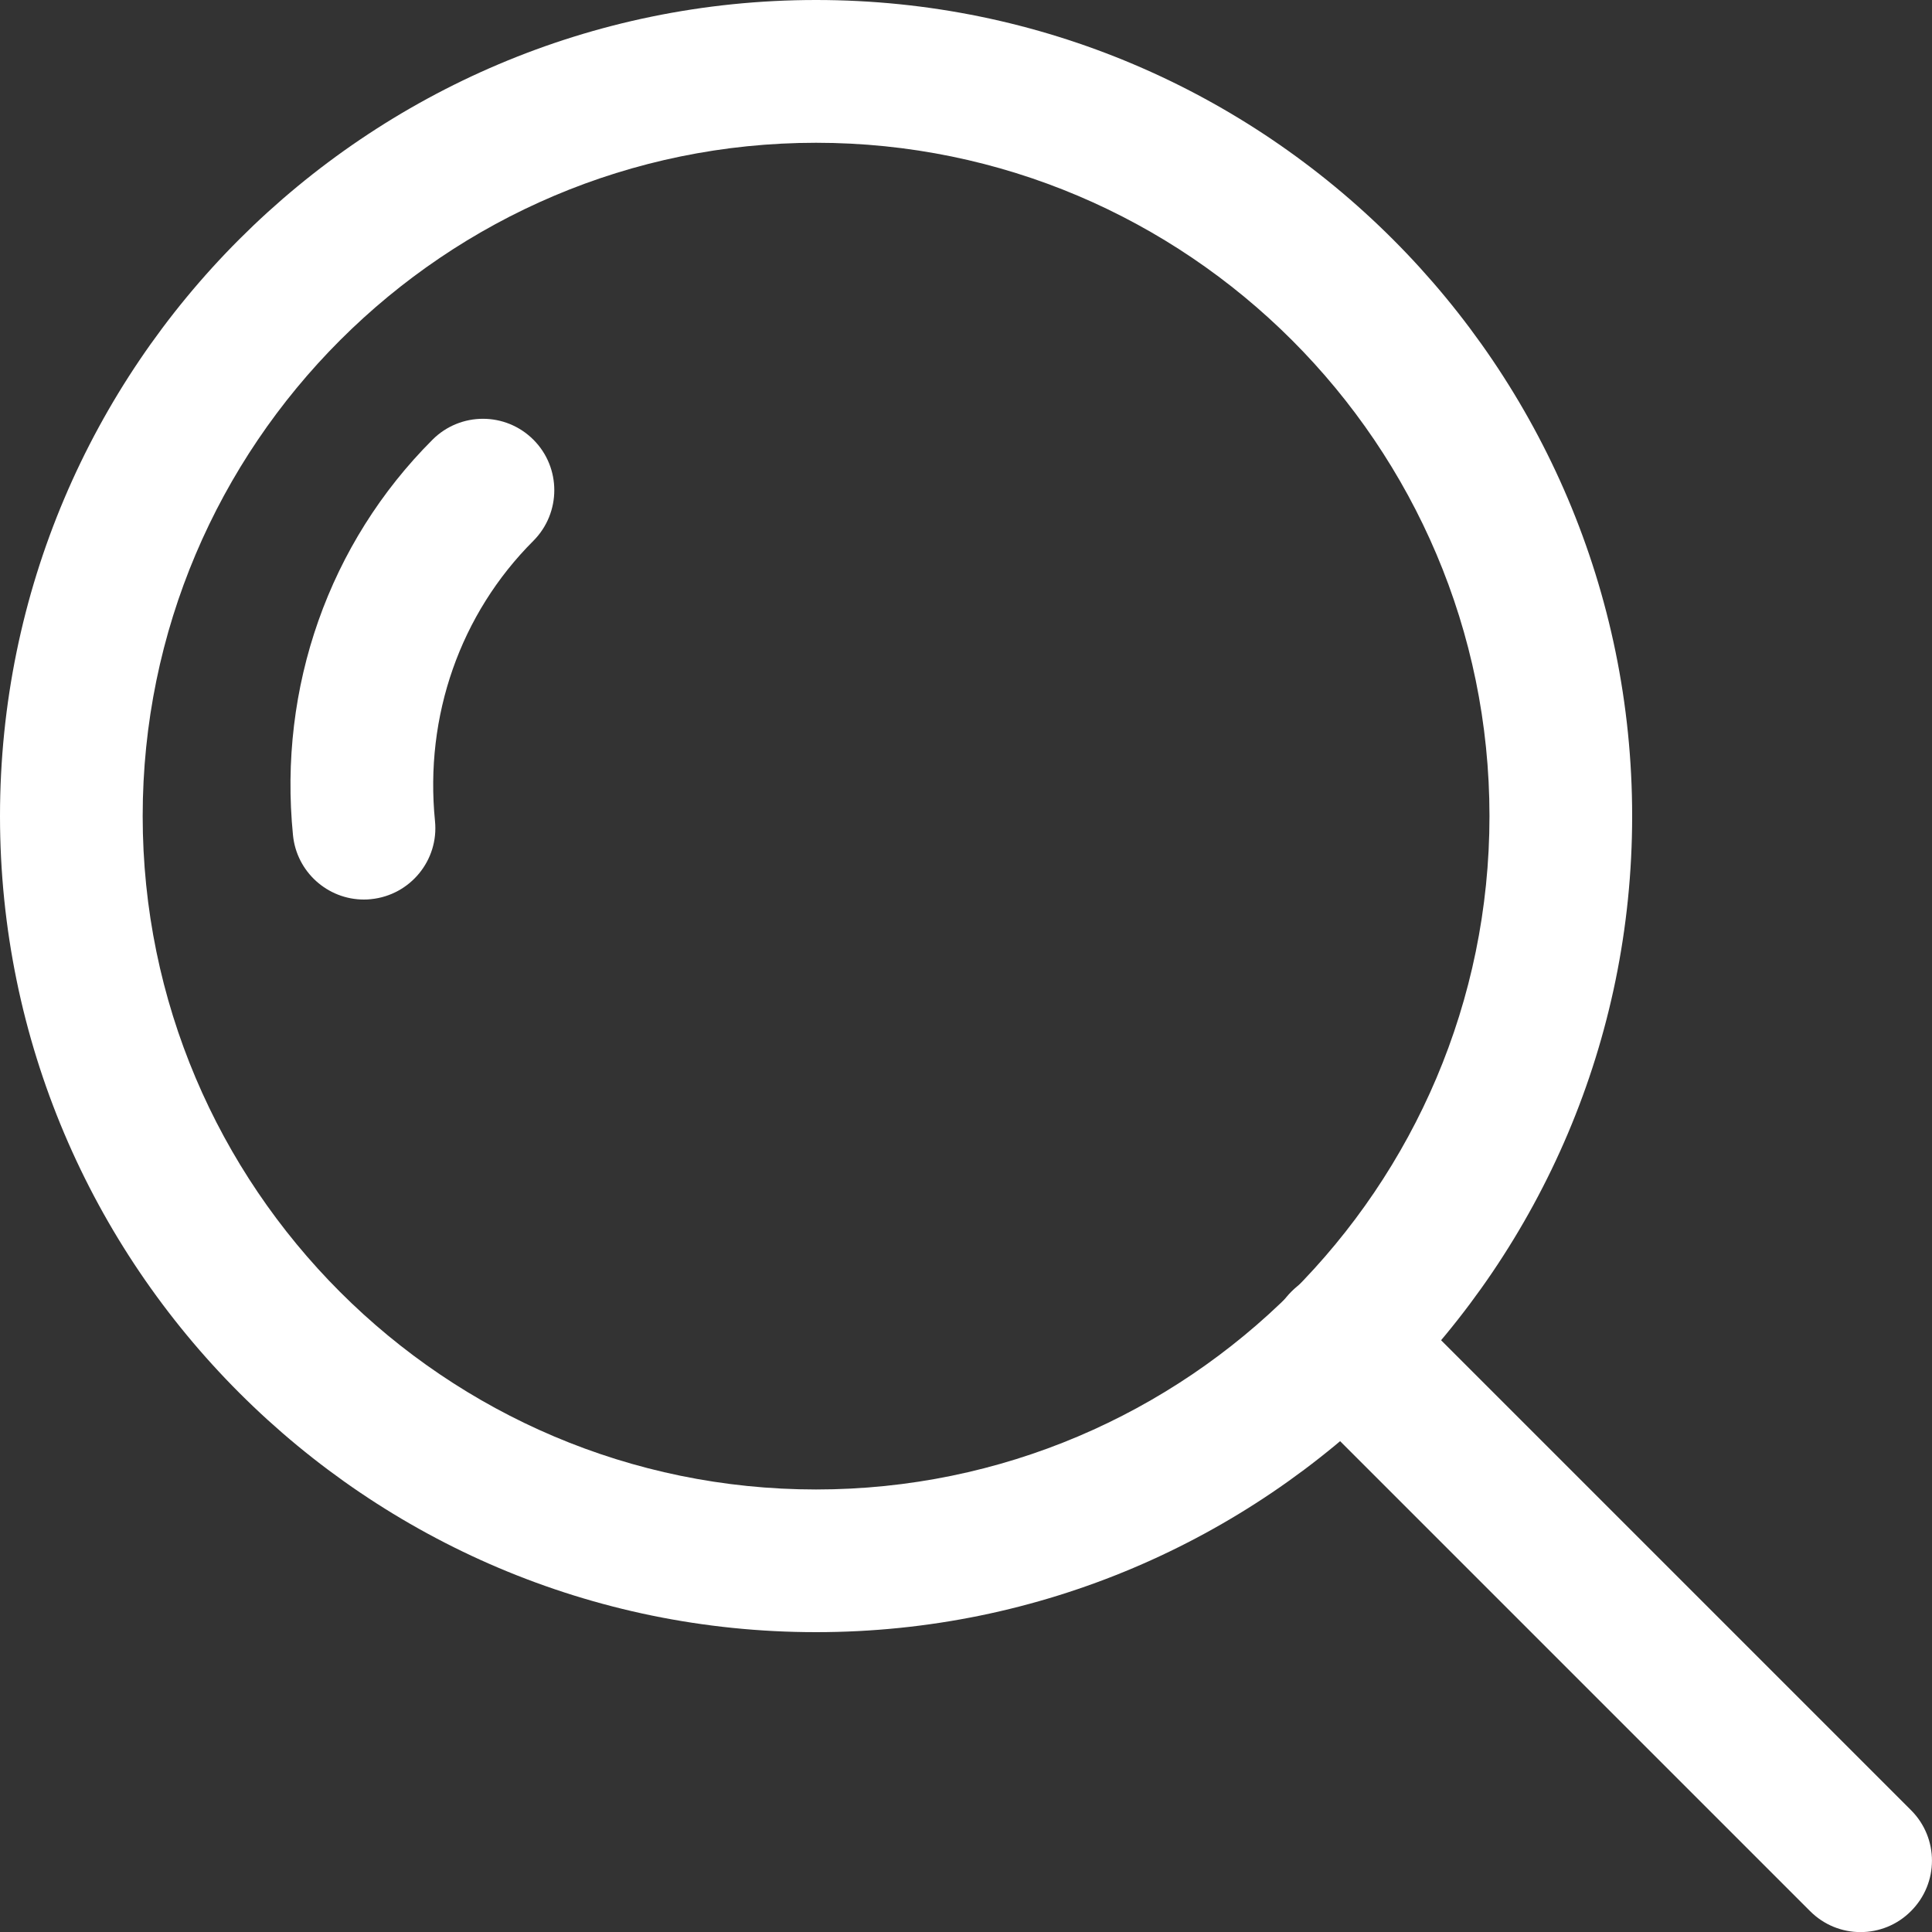
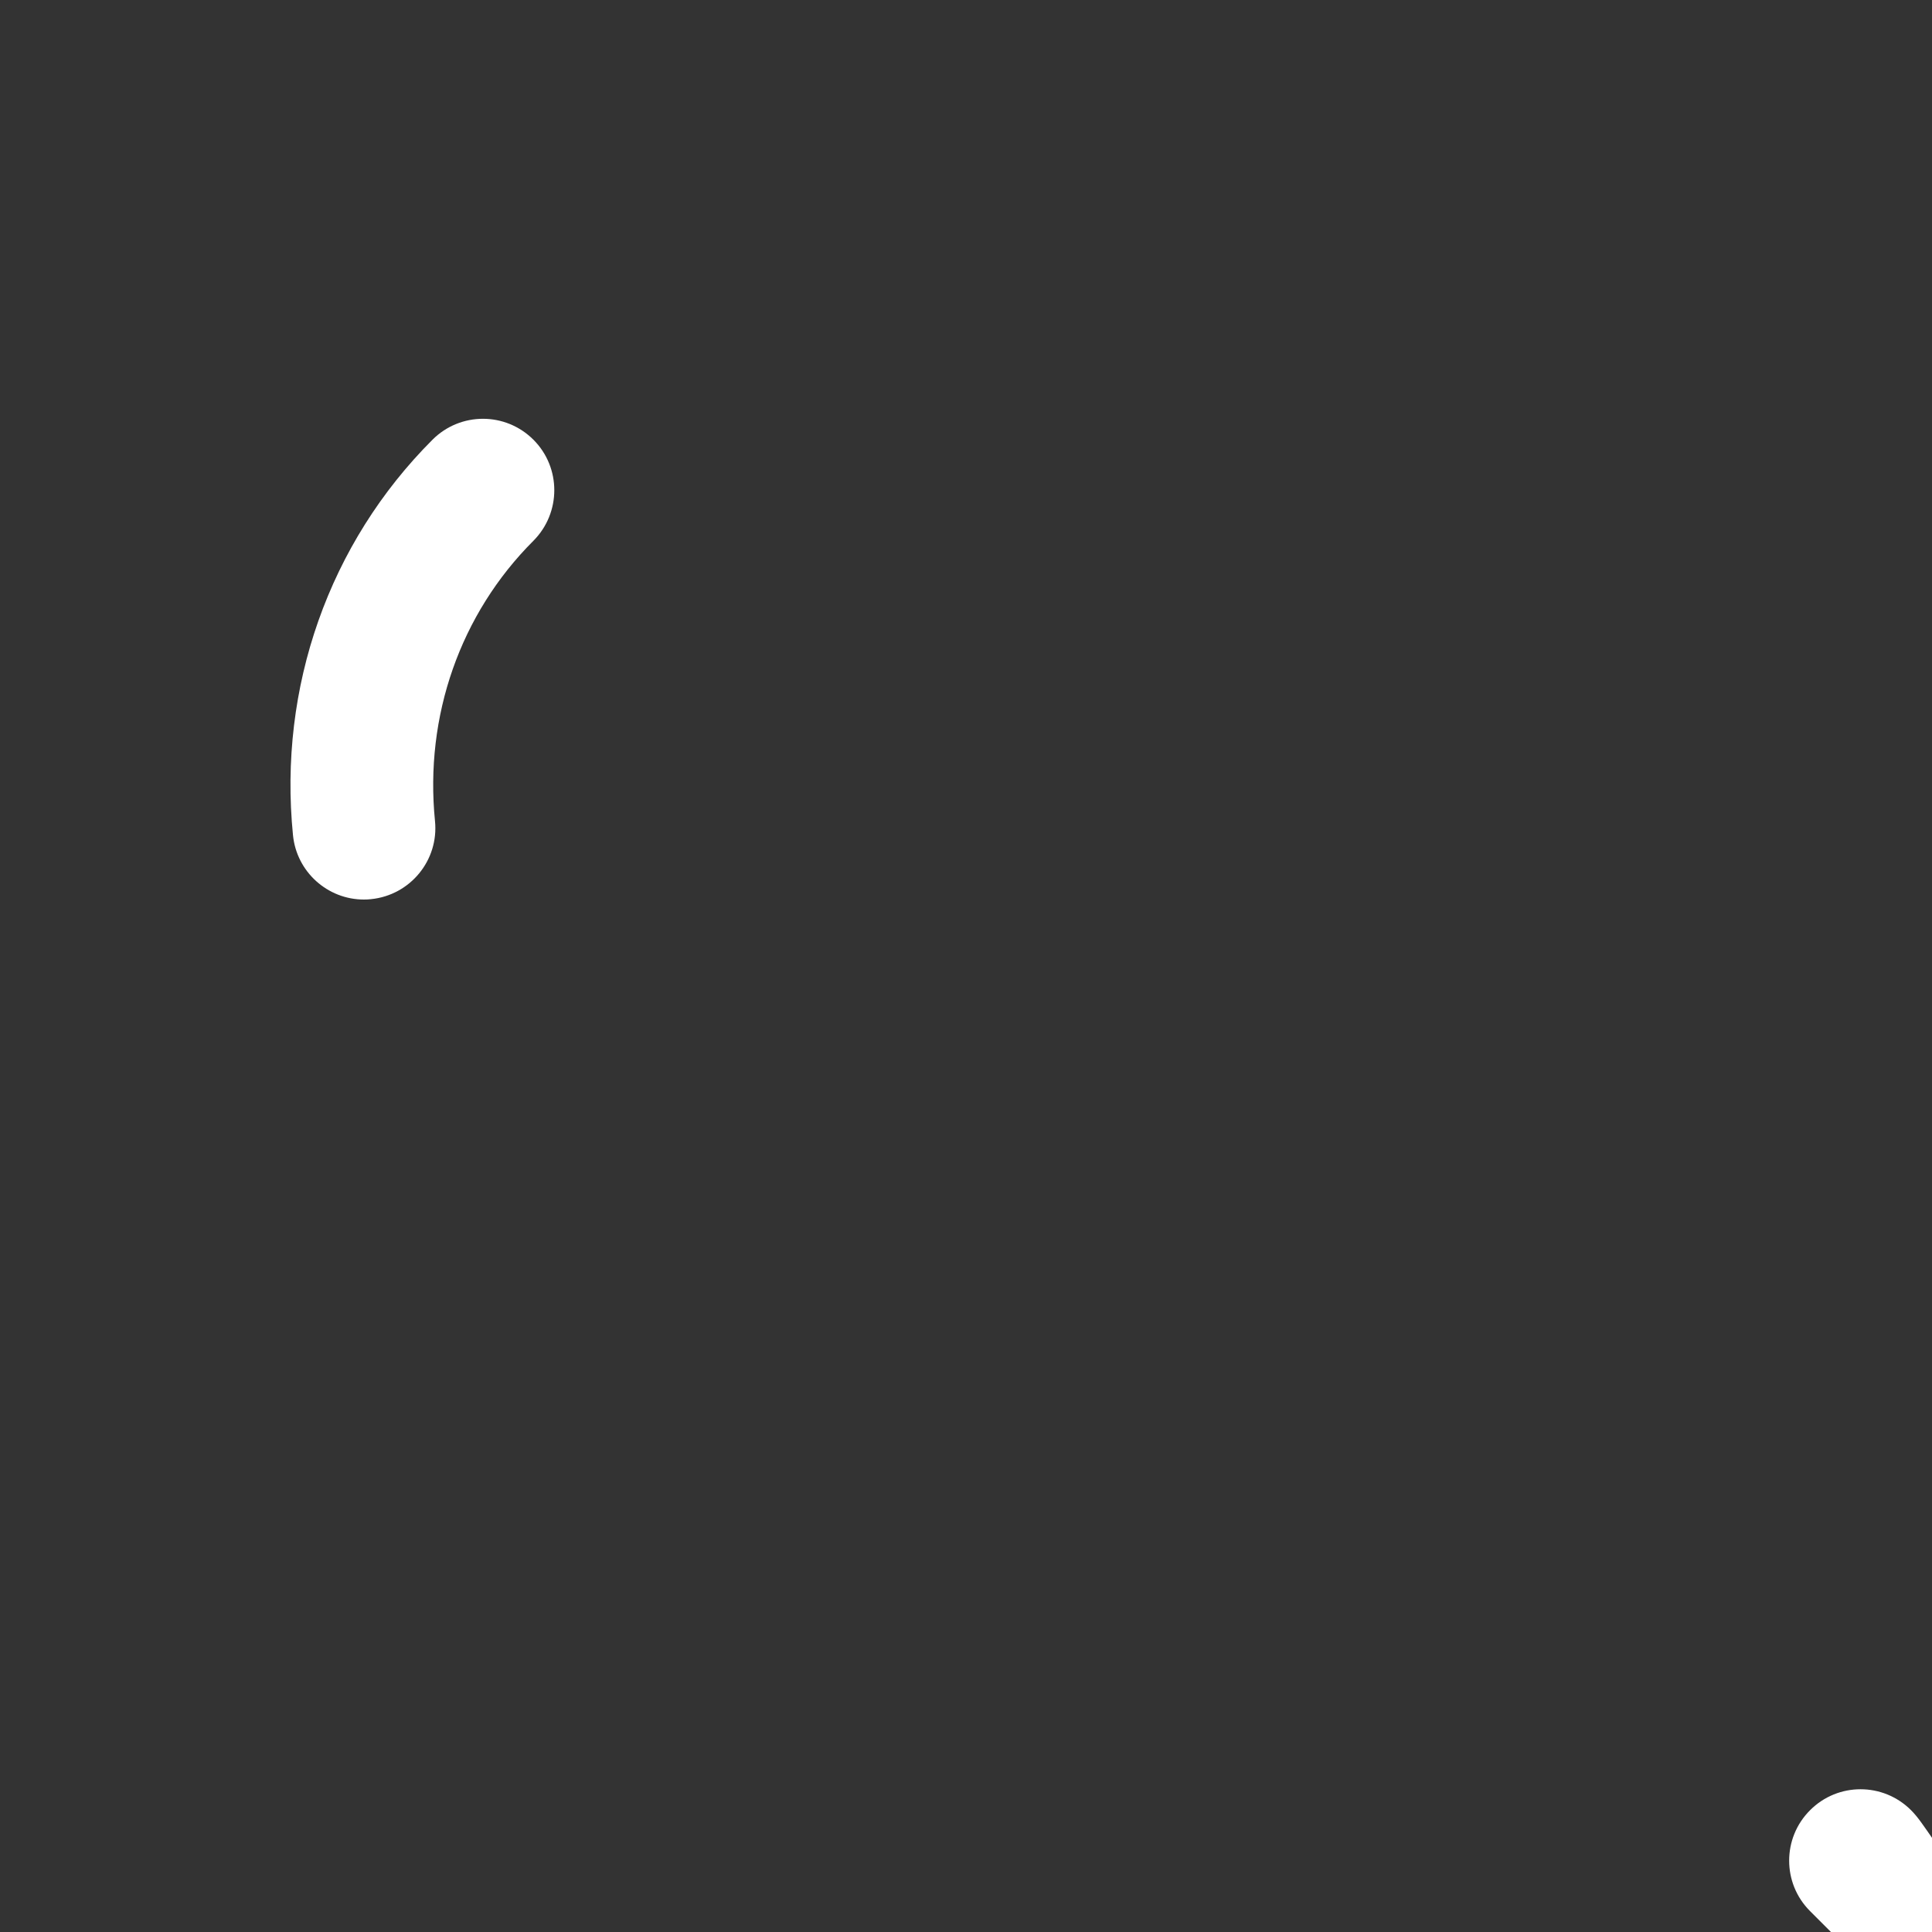
<svg xmlns="http://www.w3.org/2000/svg" version="1.1" id="Capa_1" x="0px" y="0px" width="20px" height="20px" viewBox="585.275 410.945 20 20" enable-background="new 585.275 410.945 20 20" xml:space="preserve">
  <rect x="585.275" y="410.945" width="20" height="20" fill="#333333" stroke="none" />
  <g>
    <g>
      <g>
        <path fill="#FFFFFF" d="M590.797,415.497c-0.289-0.289-0.756-0.289-1.045,0c-1.071,1.071-1.597,2.563-1.444,4.094     c0.038,0.381,0.359,0.666,0.734,0.666c0.025,0,0.05-0.001,0.074-0.004c0.406-0.041,0.703-0.403,0.662-0.809     c-0.109-1.087,0.262-2.145,1.019-2.901C591.085,416.253,591.085,415.785,590.797,415.497z" />
      </g>
    </g>
    <g>
      <g>
-         <path fill="#FFFFFF" d="M593.723,410.945c-4.659,0-8.448,3.79-8.448,8.448s3.79,8.448,8.448,8.448     c4.658,0,8.448-3.79,8.448-8.448S598.381,410.945,593.723,410.945z M593.723,426.364c-3.844,0-6.971-3.127-6.971-6.971     s3.127-6.97,6.971-6.97c3.843,0,6.971,3.126,6.971,6.97S597.567,426.364,593.723,426.364z" />
-       </g>
+         </g>
    </g>
    <g>
      <g>
-         <path fill="#FFFFFF" d="M605.058,429.684l-5.369-5.369c-0.289-0.289-0.757-0.289-1.045,0c-0.289,0.288-0.289,0.757,0,1.045     l5.369,5.369c0.145,0.145,0.333,0.217,0.522,0.217s0.378-0.072,0.522-0.217C605.347,430.44,605.347,429.973,605.058,429.684z" />
+         <path fill="#FFFFFF" d="M605.058,429.684c-0.289-0.289-0.757-0.289-1.045,0c-0.289,0.288-0.289,0.757,0,1.045     l5.369,5.369c0.145,0.145,0.333,0.217,0.522,0.217s0.378-0.072,0.522-0.217C605.347,430.44,605.347,429.973,605.058,429.684z" />
      </g>
    </g>
  </g>
</svg>